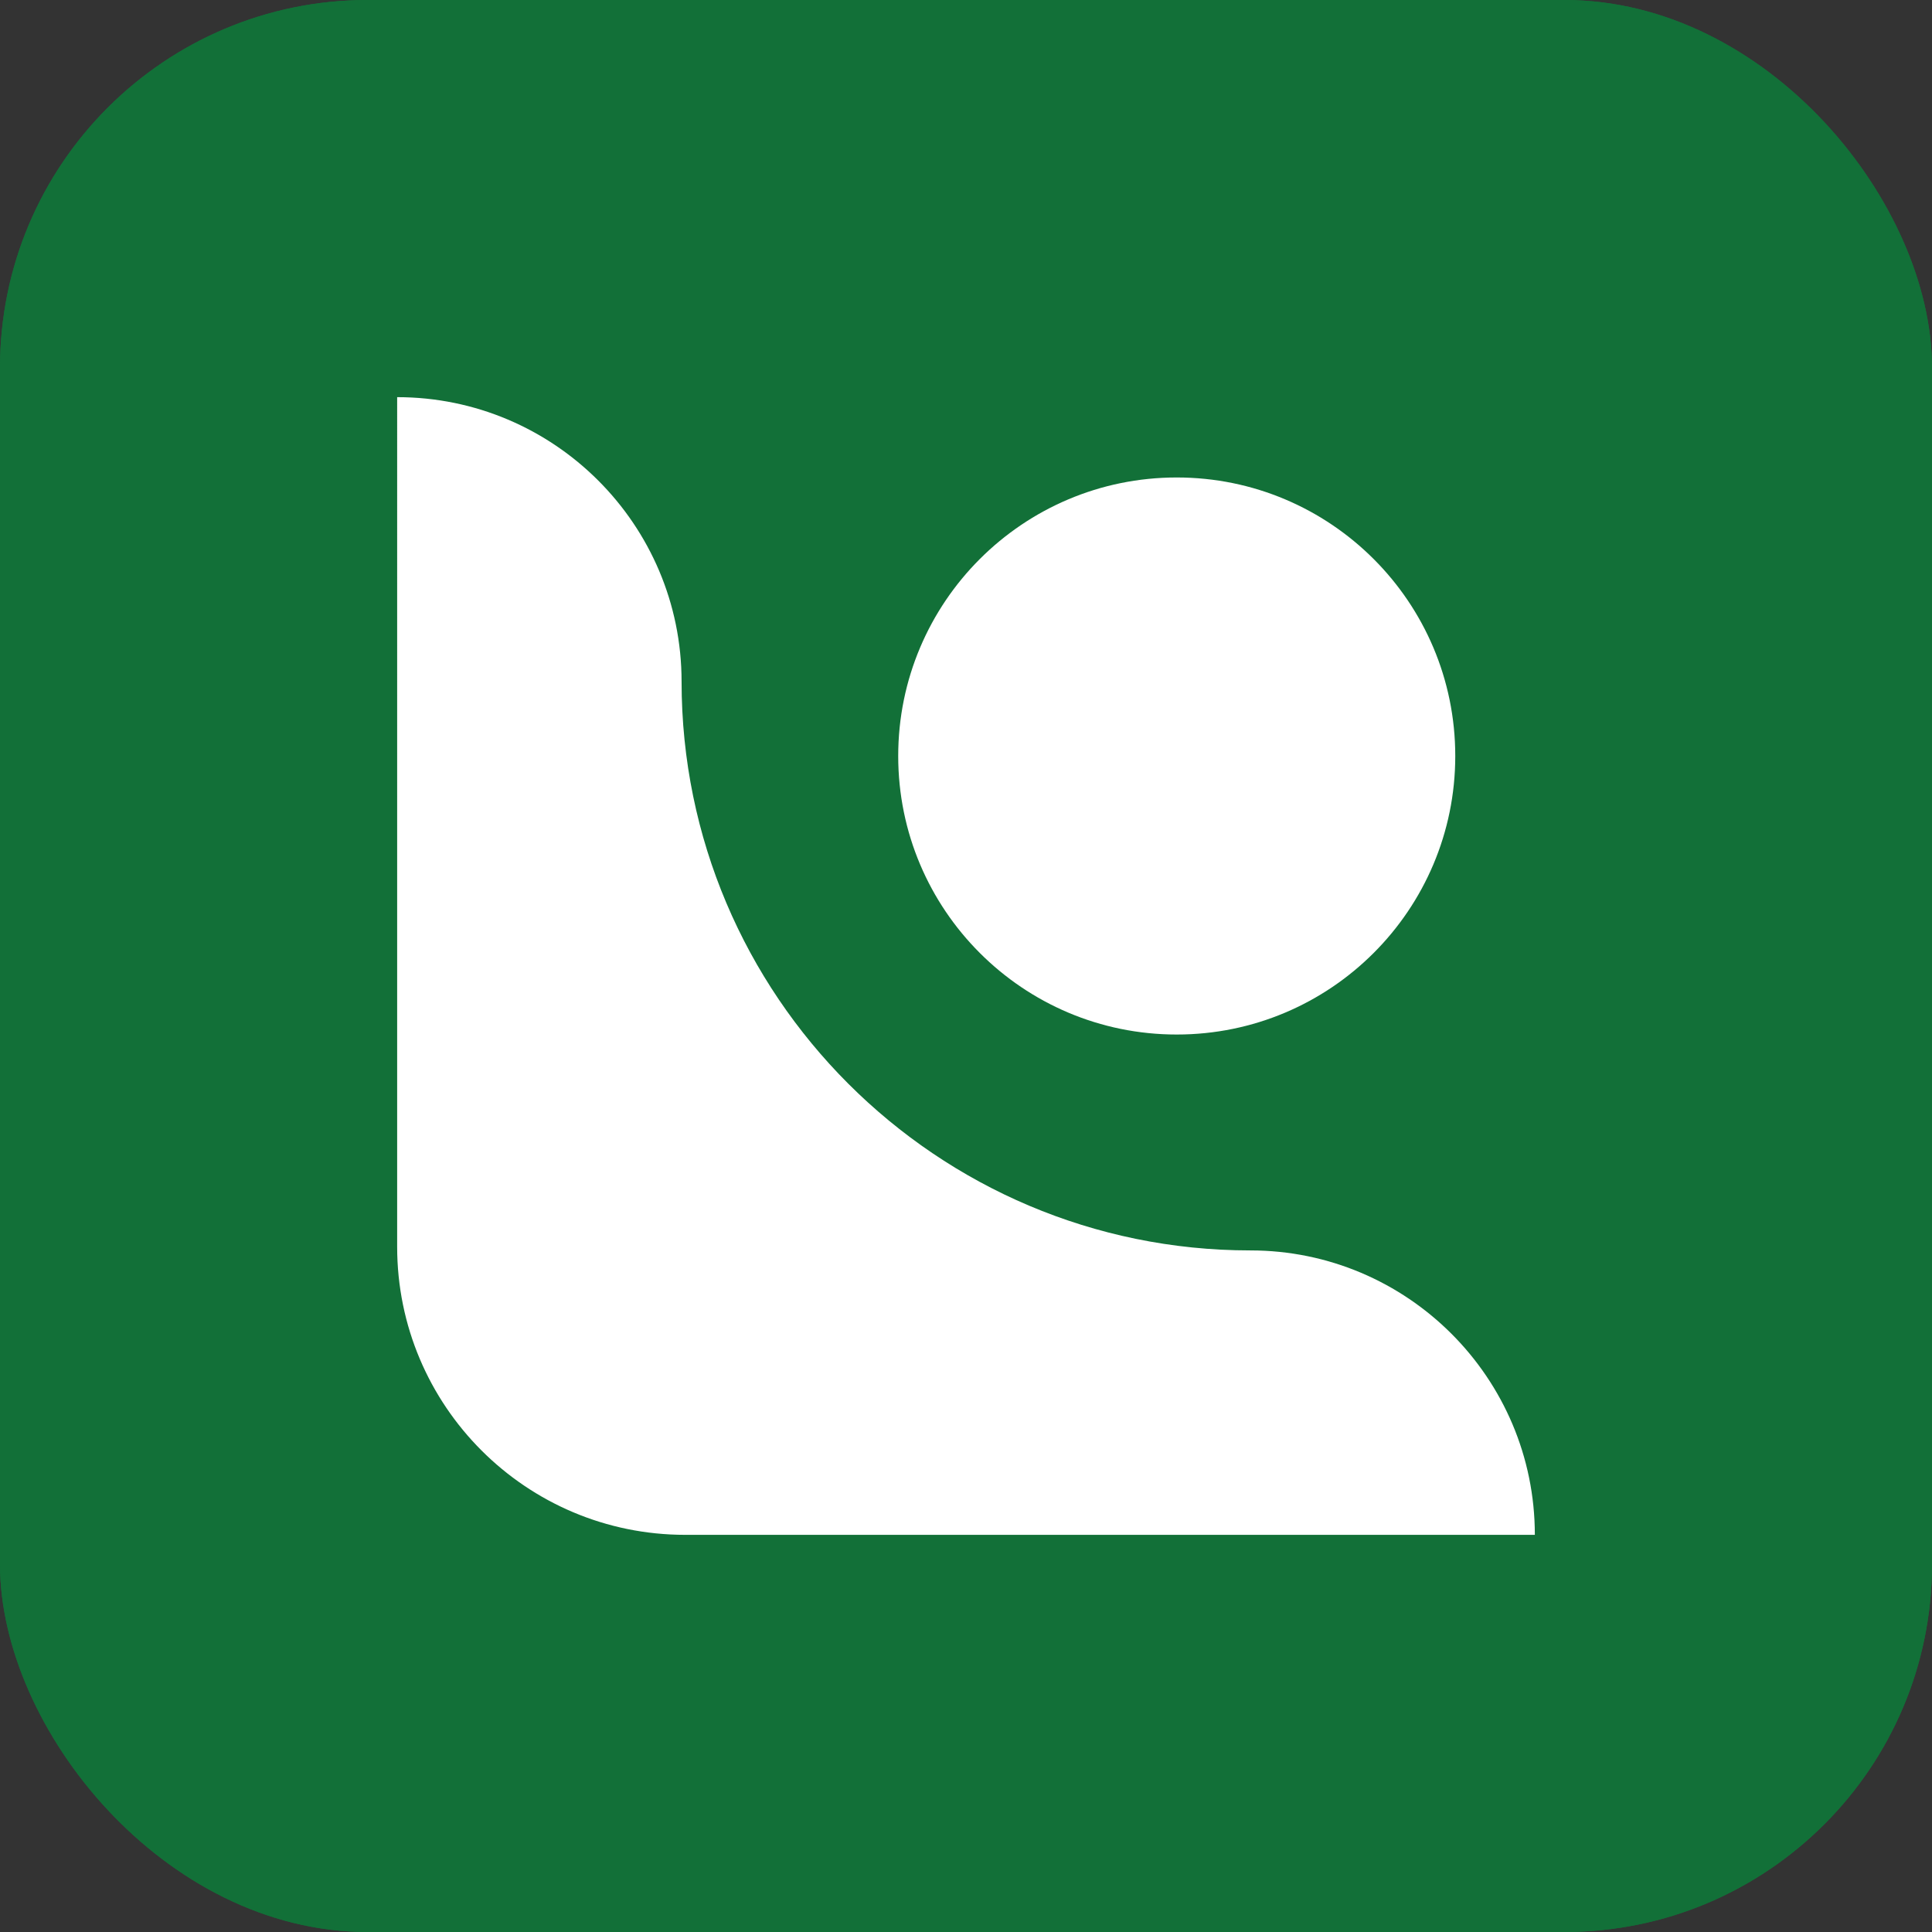
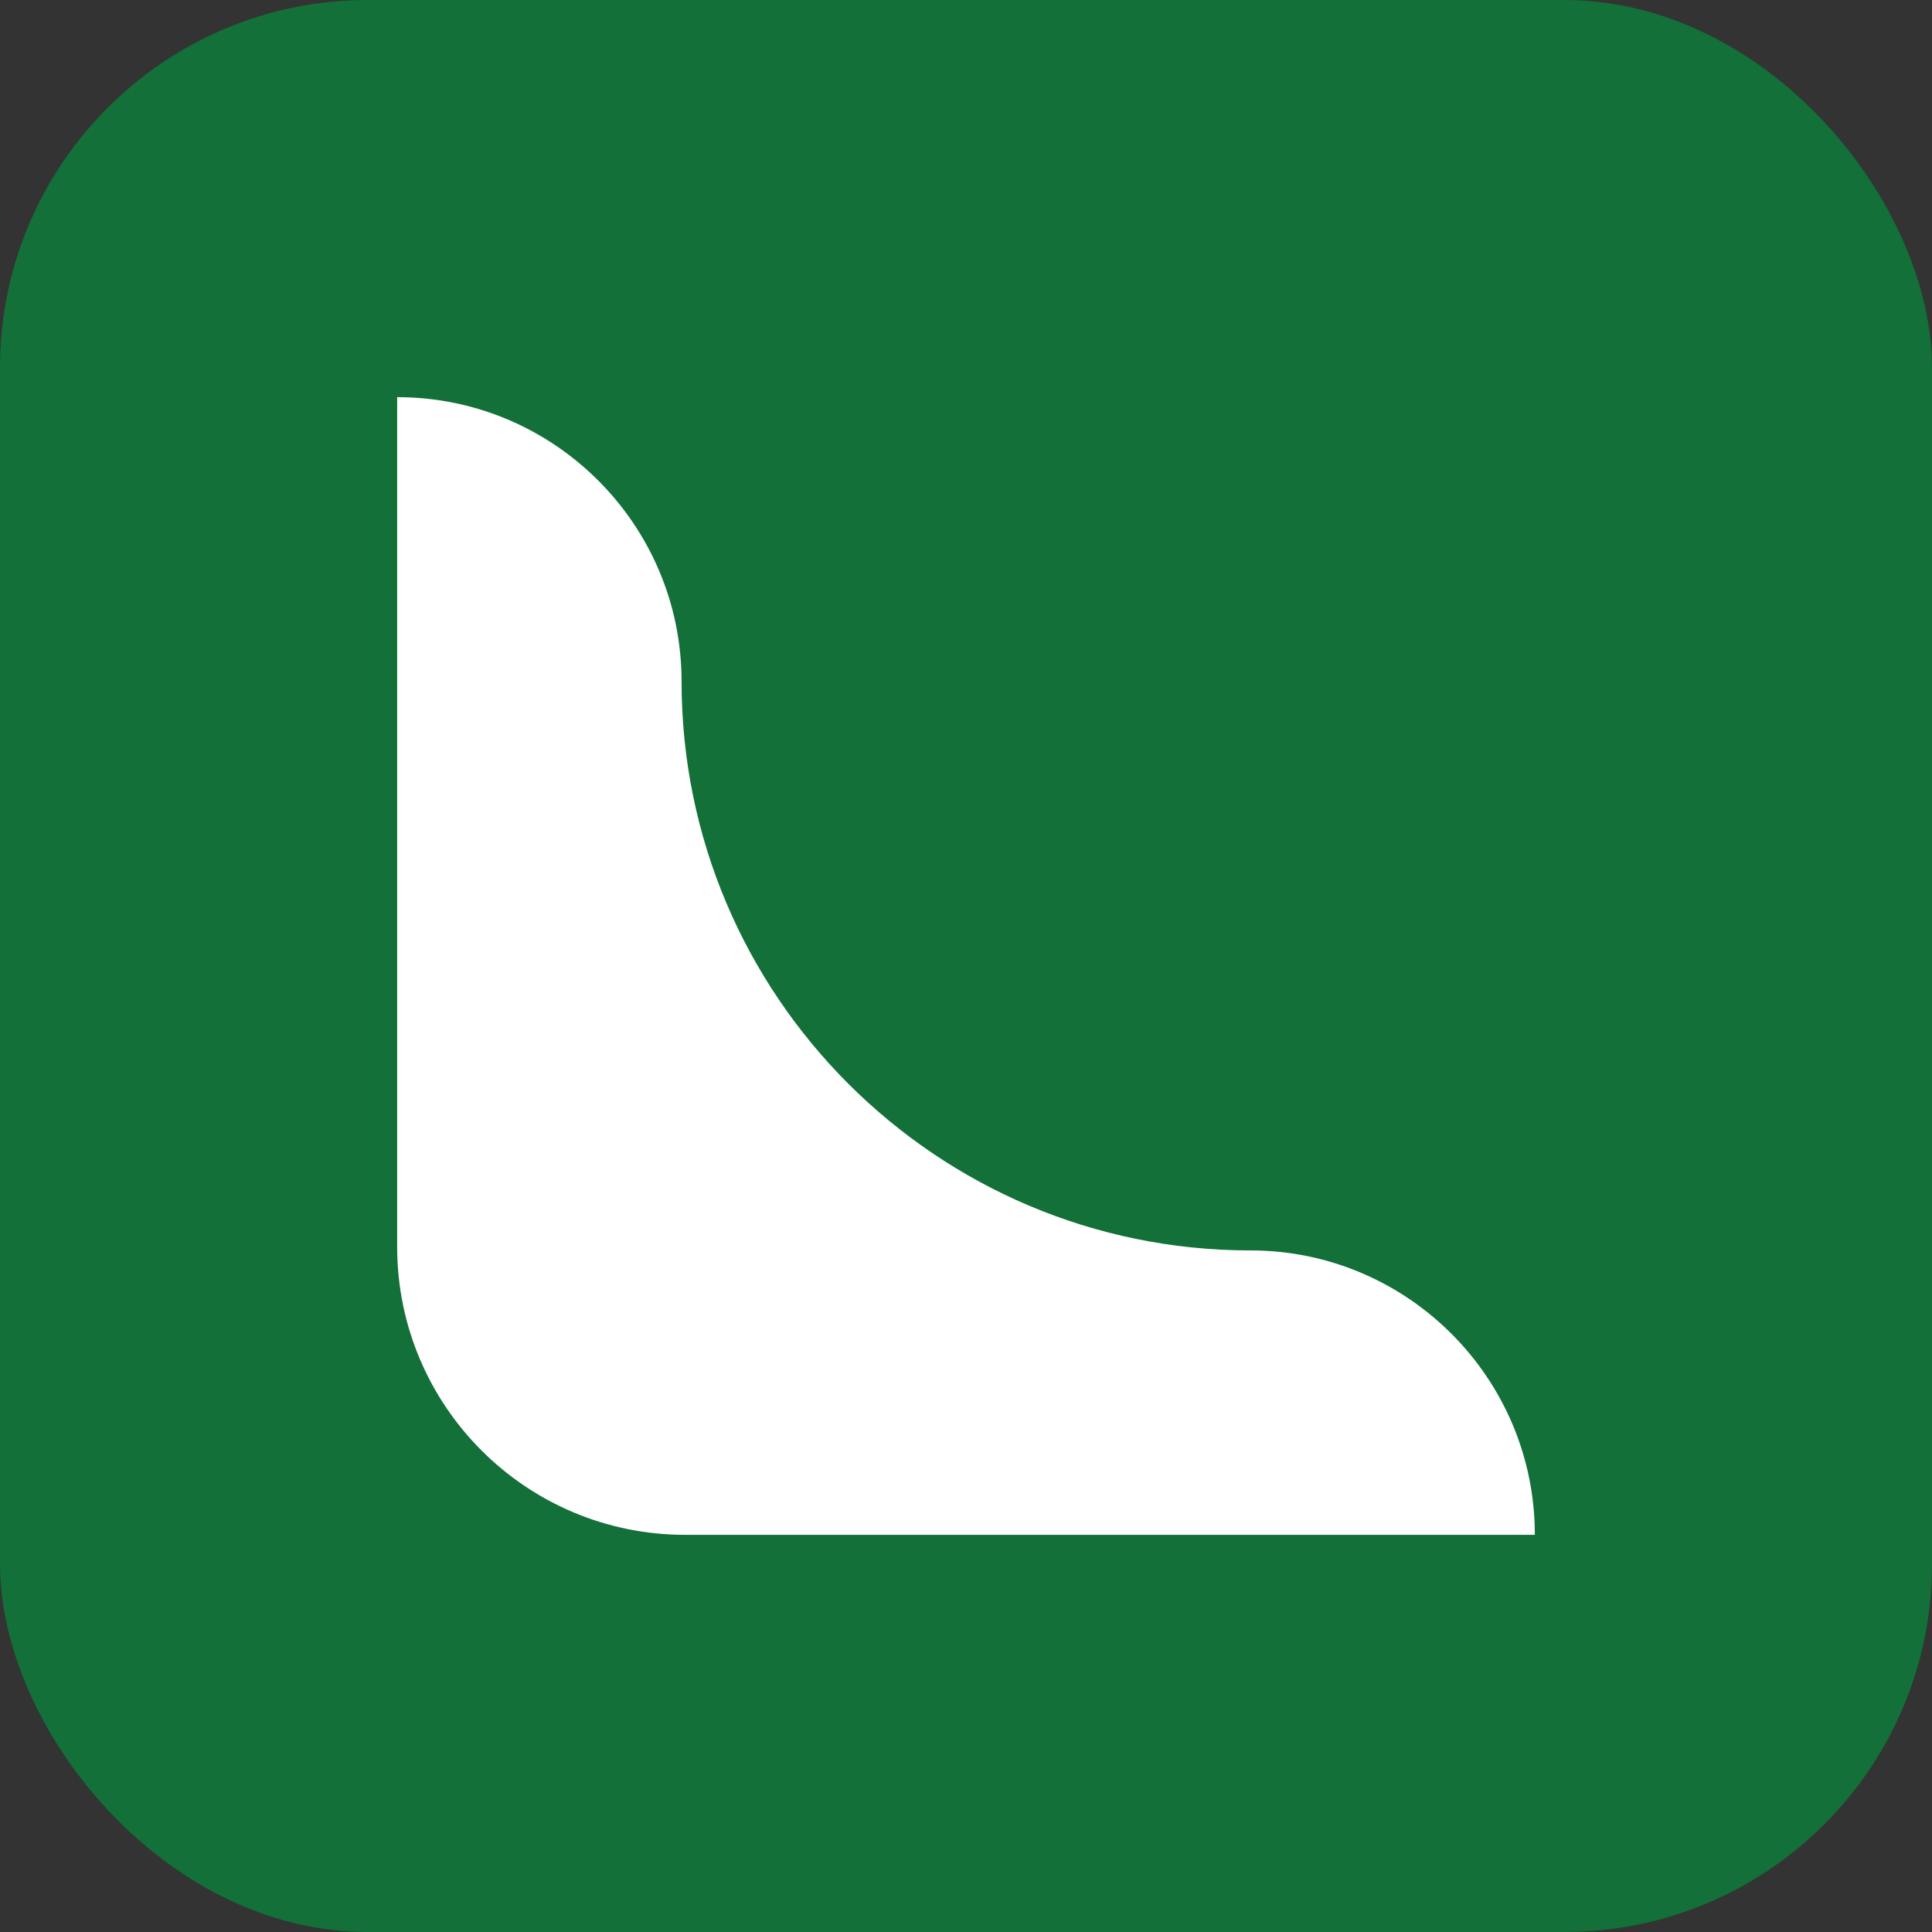
<svg xmlns="http://www.w3.org/2000/svg" id="Ebene_2" data-name="Ebene 2" viewBox="0 0 26.22 26.22">
  <rect x="0" y="0" width="26.22" height="26.22" fill="#333333" stroke="none" />
  <defs>
    <style>
      .cls-1 {
        fill: #127038;
      }

      .cls-2 {
        fill: #fff;
      }
    </style>
  </defs>
  <g id="Ebene_1-2" data-name="Ebene 1">
    <g>
      <g>
        <rect class="cls-1" width="26.22" height="26.22" rx="4.99" ry="4.99" />
-         <rect class="cls-1" width="26.22" height="26.22" rx="4.99" ry="4.99" />
      </g>
      <g>
-         <path class="cls-2" d="M5.39,5.39h0c2.13,0,3.86,1.73,3.86,3.86h0c0,4.26,3.46,7.72,7.72,7.72h0c2.13,0,3.86,1.73,3.86,3.86h0s-11.53,0-11.53,0c-2.16,0-3.91-1.75-3.91-3.91V5.39Z" />
-         <circle class="cls-2" cx="15.97" cy="10.26" r="3.78" />
+         <path class="cls-2" d="M5.39,5.39h0c2.13,0,3.86,1.73,3.86,3.86h0c0,4.26,3.46,7.72,7.72,7.72h0c2.13,0,3.86,1.73,3.86,3.86h0s-11.53,0-11.53,0c-2.16,0-3.91-1.75-3.91-3.91V5.39" />
      </g>
    </g>
  </g>
</svg>